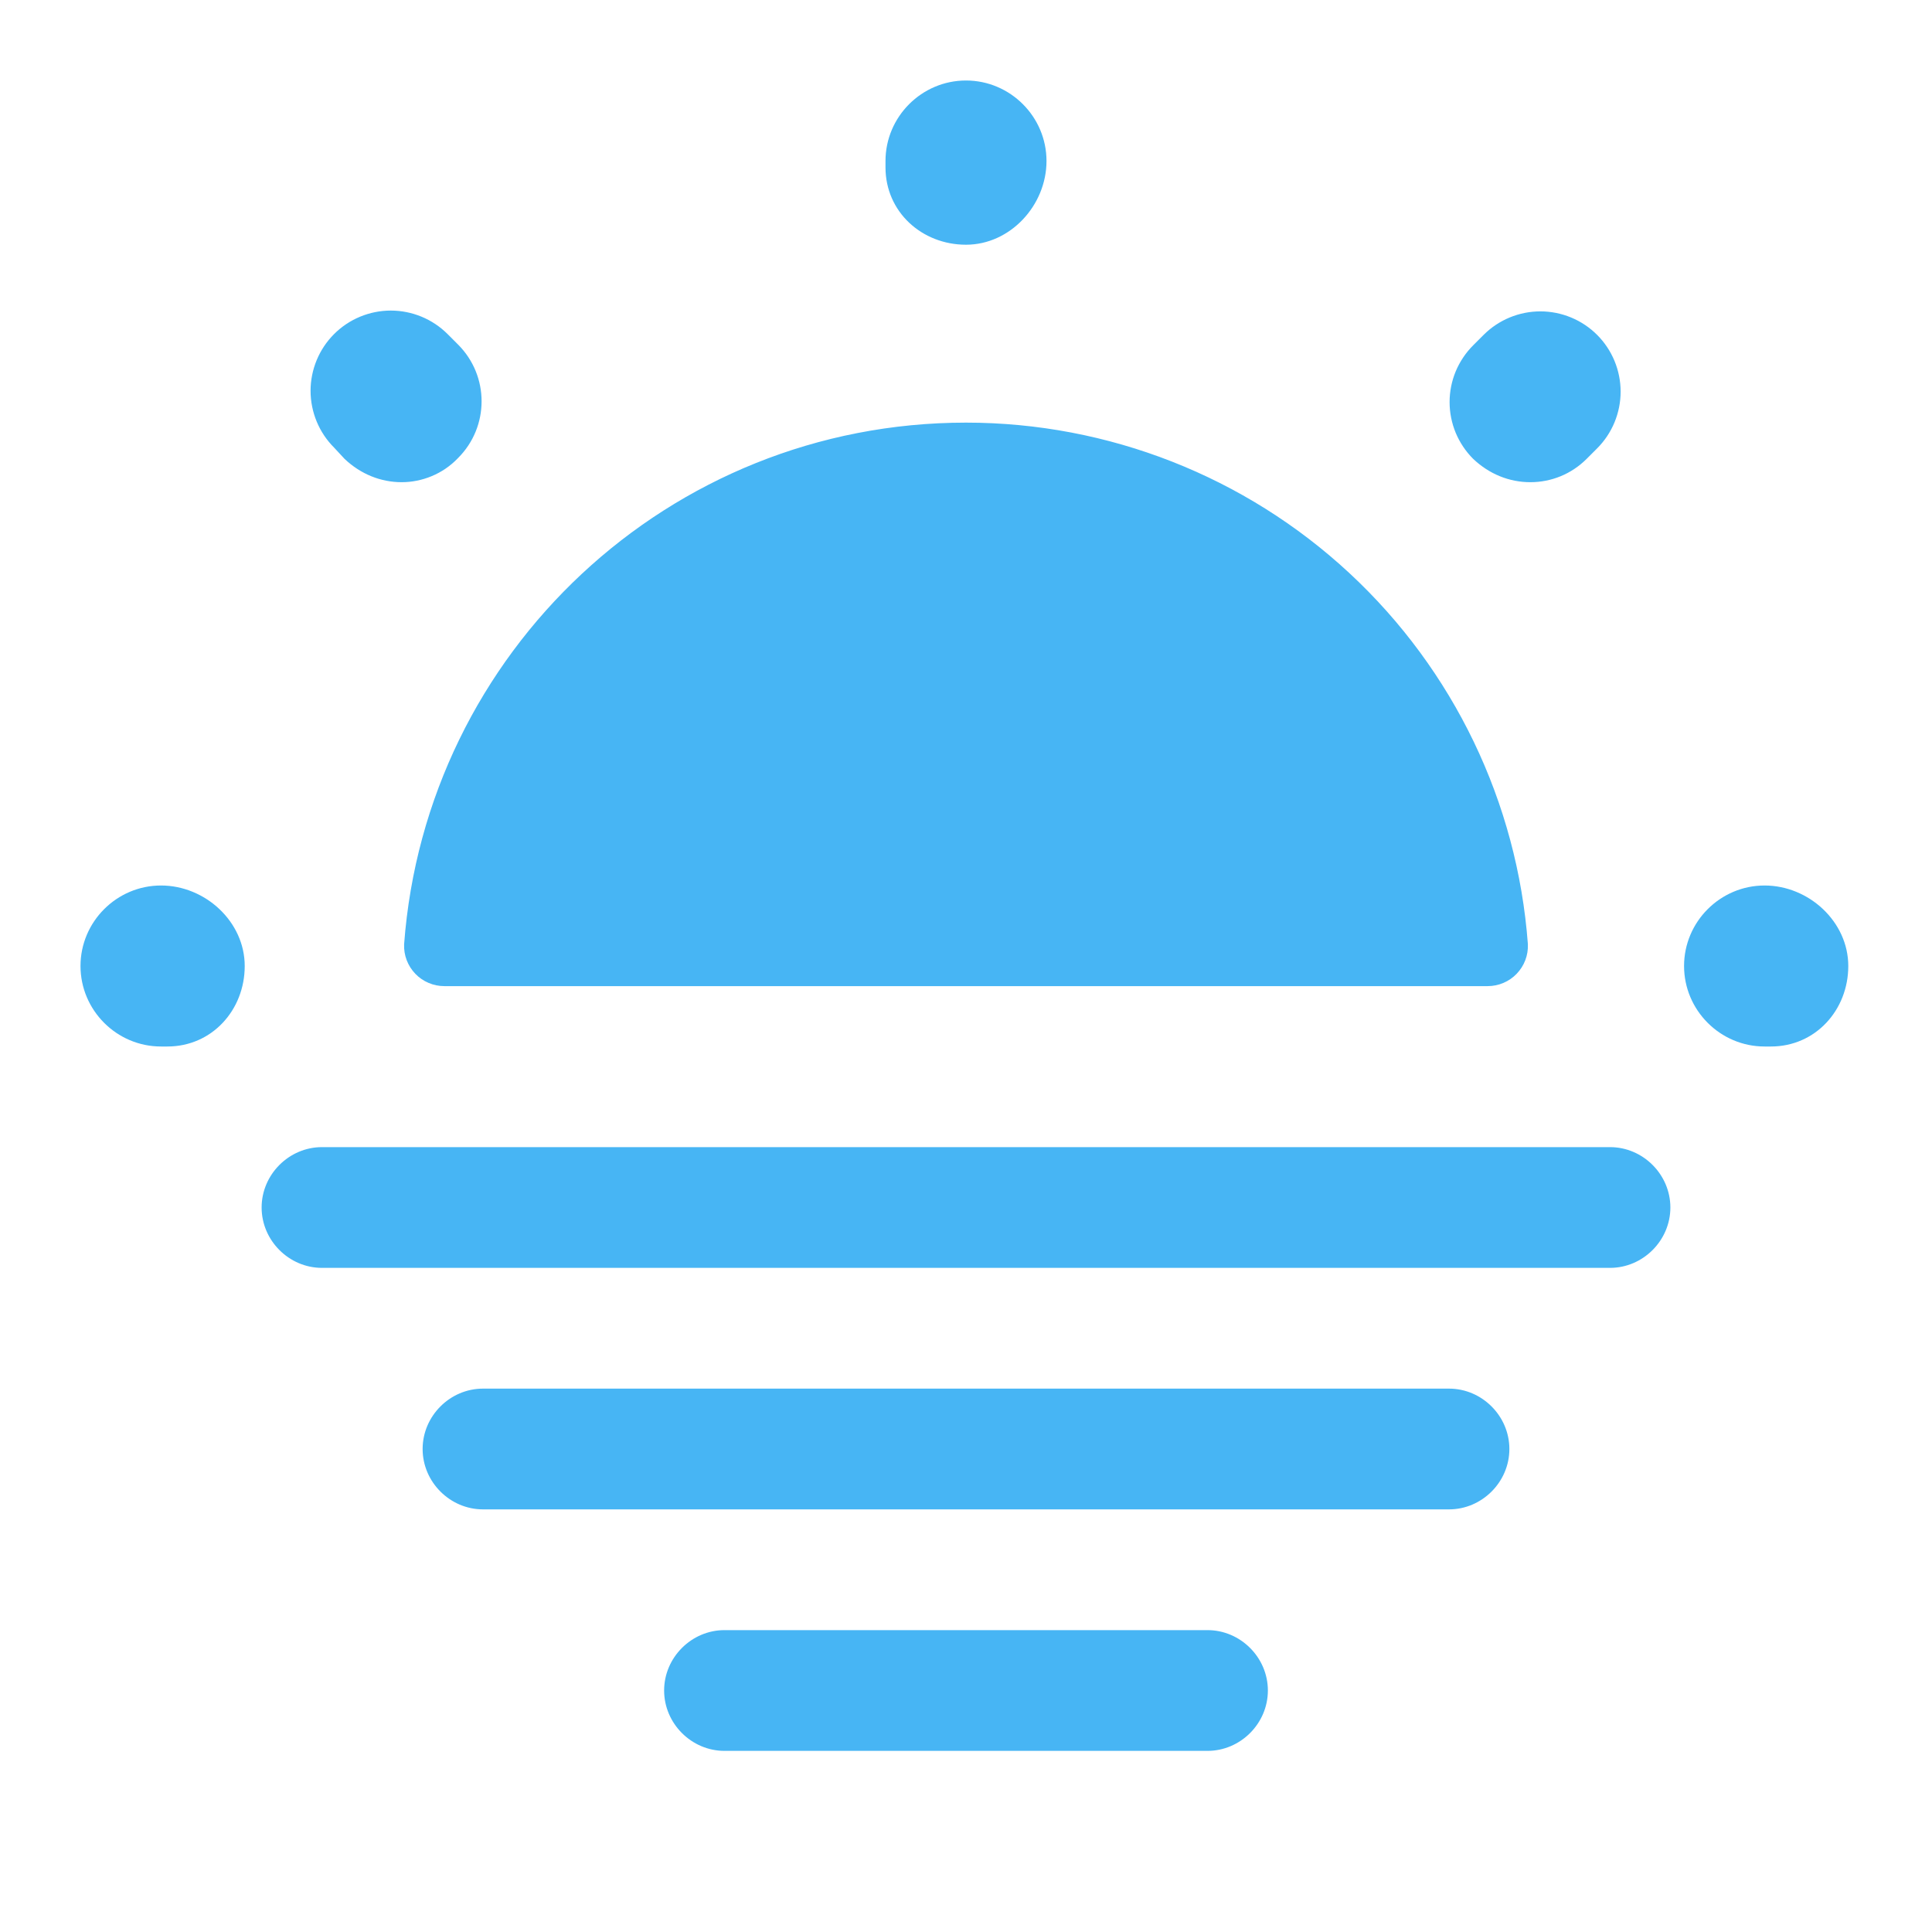
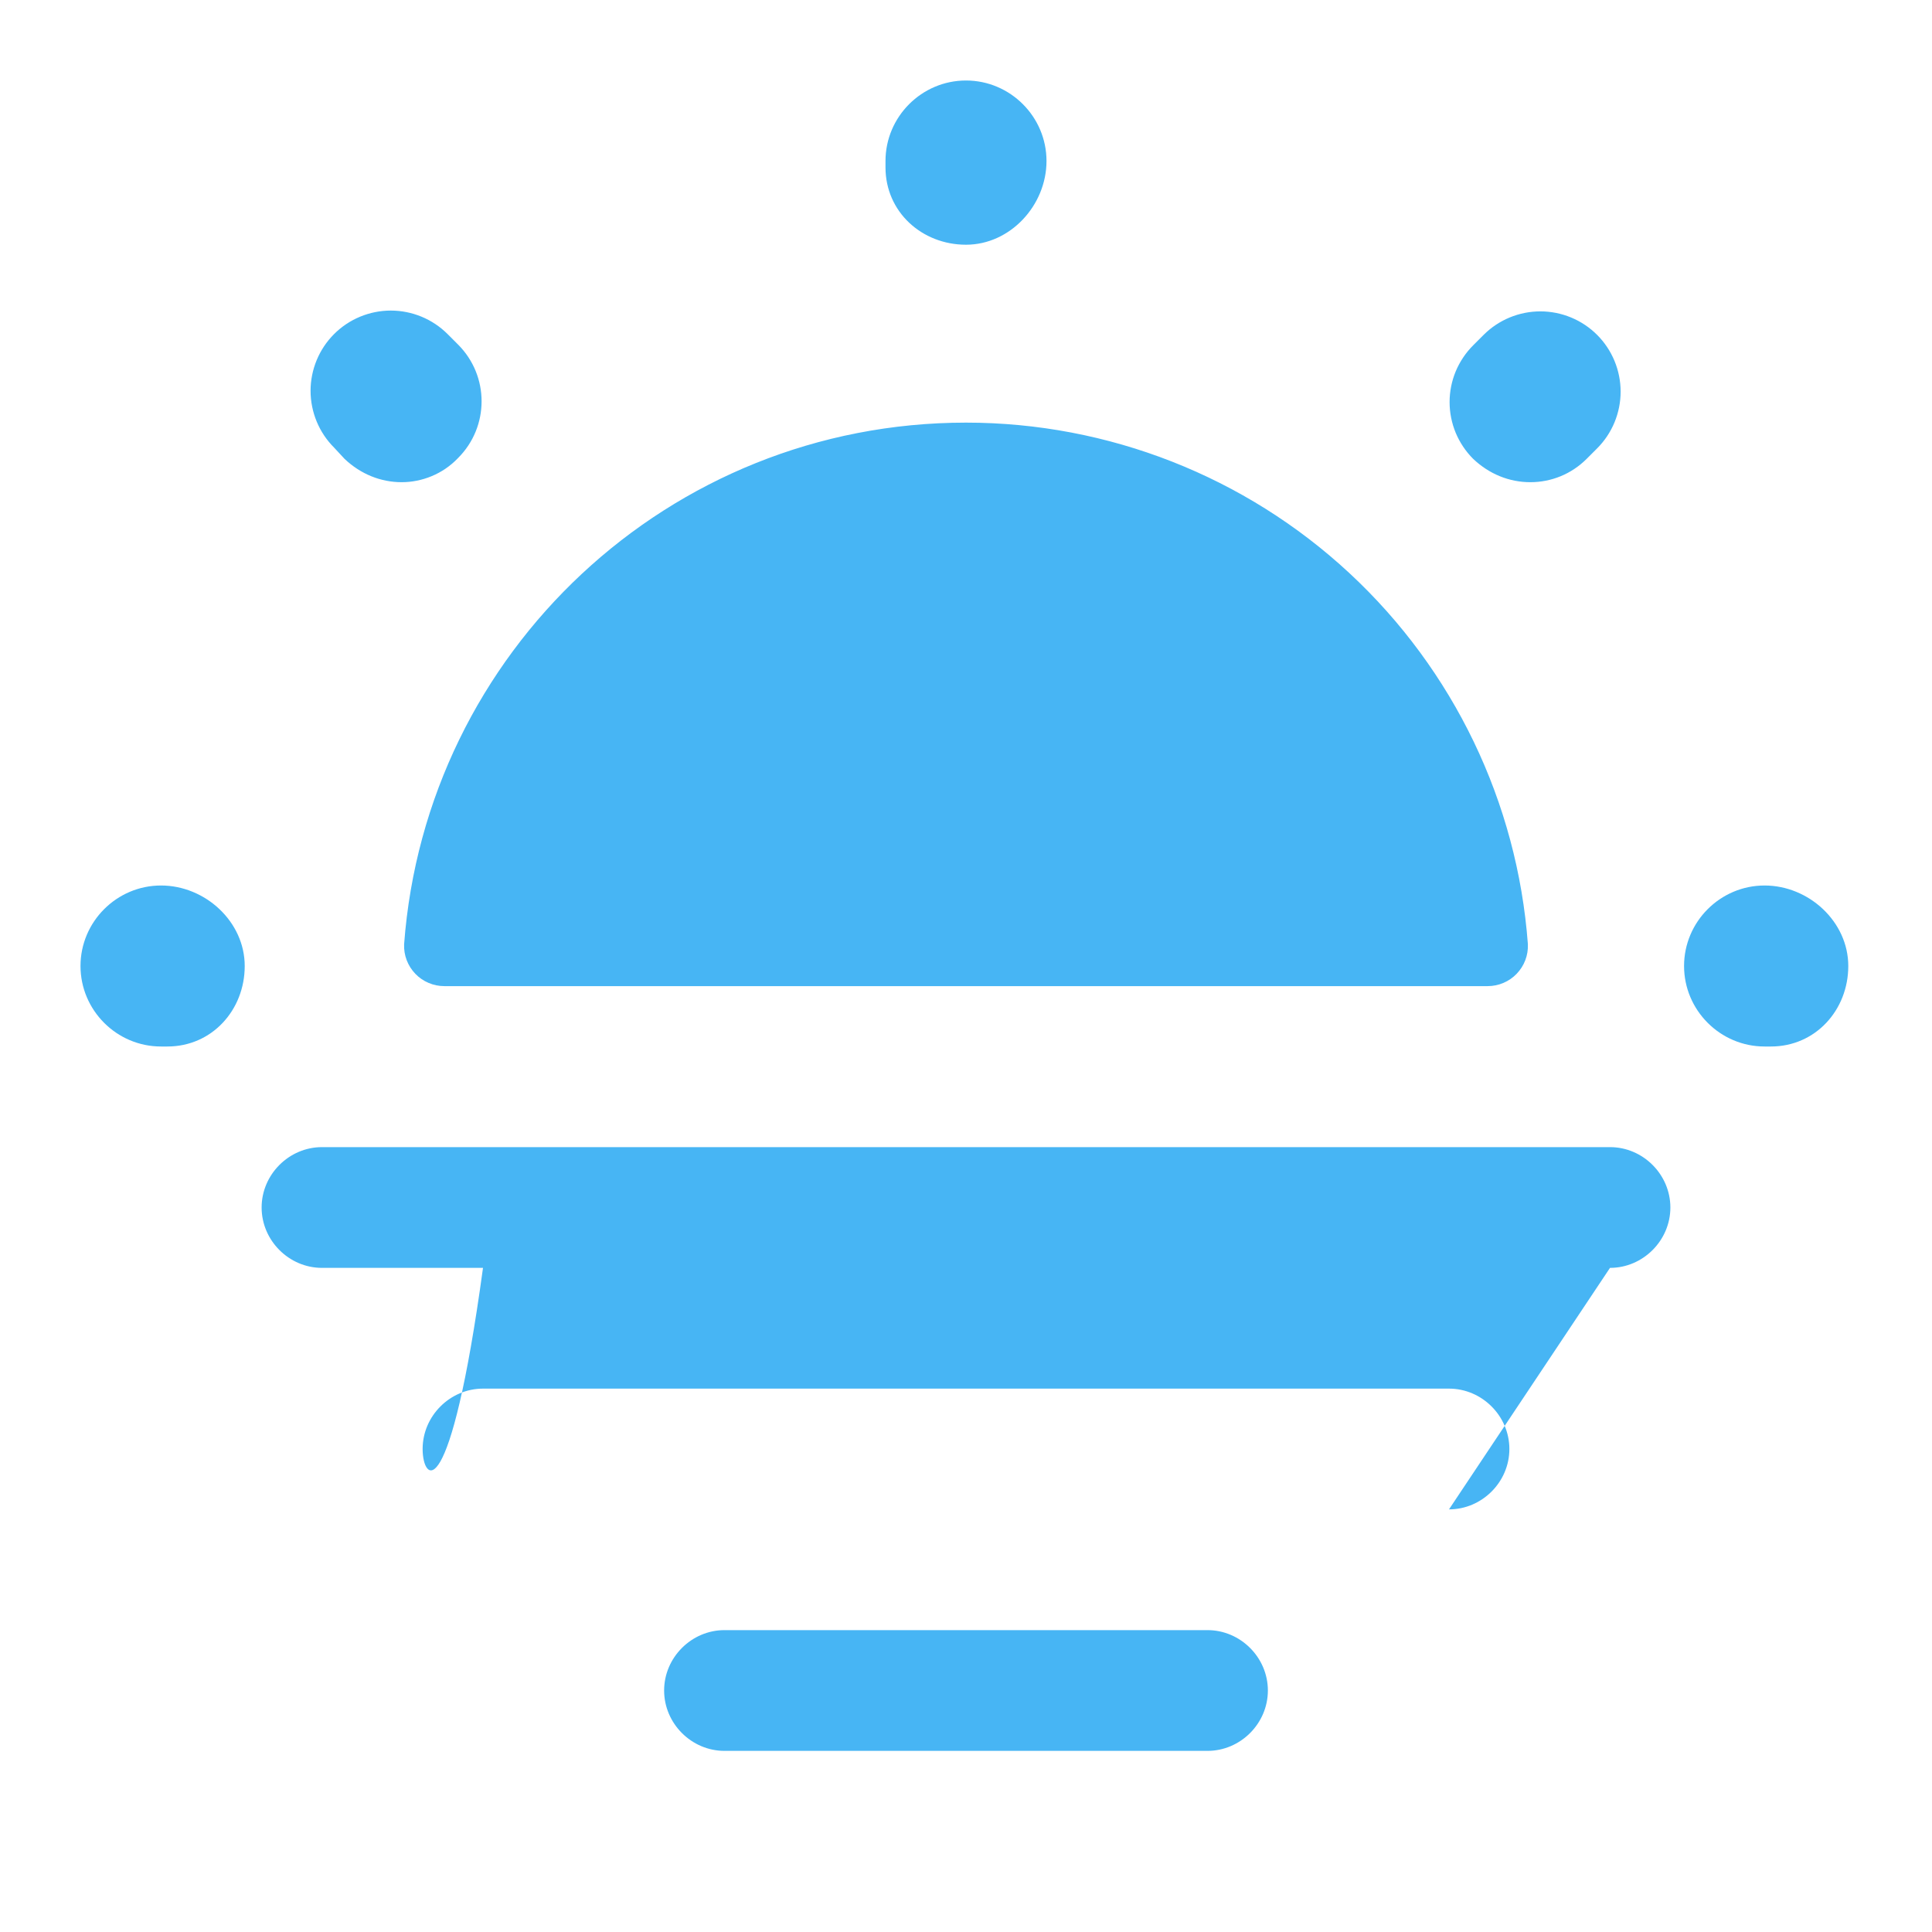
<svg xmlns="http://www.w3.org/2000/svg" width="36" height="36" viewBox="0 0 36 36" fill="none">
-   <path d="M27.72 18.375C27.821 18.375 27.921 18.355 28.014 18.315C28.107 18.276 28.191 18.218 28.261 18.145C28.331 18.072 28.386 17.986 28.422 17.891C28.458 17.797 28.474 17.696 28.47 17.595C28.274 14.953 27.086 12.482 25.144 10.679C23.202 8.876 20.65 7.875 18 7.875C12.465 7.875 7.935 12.15 7.53 17.595C7.526 17.696 7.542 17.797 7.578 17.891C7.614 17.986 7.669 18.072 7.739 18.145C7.809 18.218 7.893 18.276 7.986 18.315C8.079 18.355 8.179 18.375 8.28 18.375H27.72ZM33 19.5H32.88C32.055 19.5 31.38 18.825 31.38 18C31.38 17.175 32.055 16.5 32.88 16.5C33.705 16.5 34.44 17.175 34.44 18C34.44 18.825 33.825 19.5 33 19.5ZM3.12 19.5H3C2.175 19.5 1.5 18.825 1.5 18C1.5 17.175 2.175 16.5 3 16.5C3.825 16.5 4.56 17.175 4.56 18C4.56 18.825 3.945 19.5 3.12 19.5ZM28.515 8.985C28.125 8.985 27.75 8.835 27.45 8.55C27.311 8.411 27.201 8.246 27.125 8.065C27.05 7.883 27.011 7.689 27.011 7.492C27.011 7.296 27.05 7.102 27.125 6.92C27.201 6.739 27.311 6.574 27.45 6.435L27.645 6.24C27.784 6.101 27.949 5.991 28.13 5.916C28.312 5.841 28.506 5.802 28.703 5.802C28.899 5.802 29.093 5.841 29.275 5.916C29.456 5.991 29.621 6.101 29.76 6.24C29.899 6.379 30.009 6.544 30.084 6.725C30.159 6.907 30.198 7.101 30.198 7.298C30.198 7.494 30.159 7.688 30.084 7.87C30.009 8.051 29.899 8.216 29.76 8.355L29.565 8.55C29.28 8.835 28.905 8.985 28.515 8.985ZM7.485 8.985C7.095 8.985 6.72 8.835 6.42 8.55L6.225 8.34C6.086 8.201 5.976 8.036 5.901 7.855C5.826 7.673 5.787 7.479 5.787 7.282C5.787 7.086 5.826 6.892 5.901 6.71C5.976 6.529 6.086 6.364 6.225 6.225C6.364 6.086 6.529 5.976 6.71 5.901C6.892 5.826 7.086 5.787 7.282 5.787C7.479 5.787 7.673 5.826 7.855 5.901C8.036 5.976 8.201 6.086 8.34 6.225L8.535 6.42C9.12 7.005 9.12 7.95 8.535 8.535C8.25 8.835 7.86 8.985 7.485 8.985ZM18 4.56C17.175 4.56 16.5 3.945 16.5 3.12V3C16.5 2.175 17.175 1.5 18 1.5C18.825 1.5 19.5 2.175 19.5 3C19.5 3.825 18.825 4.56 18 4.56ZM30 23.625H6C5.385 23.625 4.875 23.115 4.875 22.5C4.875 21.885 5.385 21.375 6 21.375H30C30.615 21.375 31.125 21.885 31.125 22.5C31.125 23.115 30.615 23.625 30 23.625ZM27 28.125H9C8.385 28.125 7.875 27.615 7.875 27C7.875 26.385 8.385 25.875 9 25.875H27C27.615 25.875 28.125 26.385 28.125 27C28.125 27.615 27.615 28.125 27 28.125ZM22.5 32.625H13.5C12.885 32.625 12.375 32.115 12.375 31.5C12.375 30.885 12.885 30.375 13.5 30.375H22.5C23.115 30.375 23.625 30.885 23.625 31.5C23.625 32.115 23.115 32.625 22.5 32.625Z" fill="#47B5F4" />
+   <path d="M27.72 18.375C27.821 18.375 27.921 18.355 28.014 18.315C28.107 18.276 28.191 18.218 28.261 18.145C28.331 18.072 28.386 17.986 28.422 17.891C28.458 17.797 28.474 17.696 28.47 17.595C28.274 14.953 27.086 12.482 25.144 10.679C23.202 8.876 20.65 7.875 18 7.875C12.465 7.875 7.935 12.15 7.53 17.595C7.526 17.696 7.542 17.797 7.578 17.891C7.614 17.986 7.669 18.072 7.739 18.145C7.809 18.218 7.893 18.276 7.986 18.315C8.079 18.355 8.179 18.375 8.28 18.375H27.72ZM33 19.5H32.88C32.055 19.5 31.38 18.825 31.38 18C31.38 17.175 32.055 16.5 32.88 16.5C33.705 16.5 34.44 17.175 34.44 18C34.44 18.825 33.825 19.5 33 19.5ZM3.12 19.5H3C2.175 19.5 1.5 18.825 1.5 18C1.5 17.175 2.175 16.5 3 16.5C3.825 16.5 4.56 17.175 4.56 18C4.56 18.825 3.945 19.5 3.12 19.5ZM28.515 8.985C28.125 8.985 27.75 8.835 27.45 8.55C27.311 8.411 27.201 8.246 27.125 8.065C27.05 7.883 27.011 7.689 27.011 7.492C27.011 7.296 27.05 7.102 27.125 6.92C27.201 6.739 27.311 6.574 27.45 6.435L27.645 6.24C27.784 6.101 27.949 5.991 28.13 5.916C28.312 5.841 28.506 5.802 28.703 5.802C28.899 5.802 29.093 5.841 29.275 5.916C29.456 5.991 29.621 6.101 29.76 6.24C29.899 6.379 30.009 6.544 30.084 6.725C30.159 6.907 30.198 7.101 30.198 7.298C30.198 7.494 30.159 7.688 30.084 7.87C30.009 8.051 29.899 8.216 29.76 8.355L29.565 8.55C29.28 8.835 28.905 8.985 28.515 8.985ZM7.485 8.985C7.095 8.985 6.72 8.835 6.42 8.55L6.225 8.34C6.086 8.201 5.976 8.036 5.901 7.855C5.826 7.673 5.787 7.479 5.787 7.282C5.787 7.086 5.826 6.892 5.901 6.71C5.976 6.529 6.086 6.364 6.225 6.225C6.364 6.086 6.529 5.976 6.71 5.901C6.892 5.826 7.086 5.787 7.282 5.787C7.479 5.787 7.673 5.826 7.855 5.901C8.036 5.976 8.201 6.086 8.34 6.225L8.535 6.42C9.12 7.005 9.12 7.95 8.535 8.535C8.25 8.835 7.86 8.985 7.485 8.985ZM18 4.56C17.175 4.56 16.5 3.945 16.5 3.12V3C16.5 2.175 17.175 1.5 18 1.5C18.825 1.5 19.5 2.175 19.5 3C19.5 3.825 18.825 4.56 18 4.56ZM30 23.625H6C5.385 23.625 4.875 23.115 4.875 22.5C4.875 21.885 5.385 21.375 6 21.375H30C30.615 21.375 31.125 21.885 31.125 22.5C31.125 23.115 30.615 23.625 30 23.625ZH9C8.385 28.125 7.875 27.615 7.875 27C7.875 26.385 8.385 25.875 9 25.875H27C27.615 25.875 28.125 26.385 28.125 27C28.125 27.615 27.615 28.125 27 28.125ZM22.5 32.625H13.5C12.885 32.625 12.375 32.115 12.375 31.5C12.375 30.885 12.885 30.375 13.5 30.375H22.5C23.115 30.375 23.625 30.885 23.625 31.5C23.625 32.115 23.115 32.625 22.5 32.625Z" fill="#47B5F4" />
</svg>